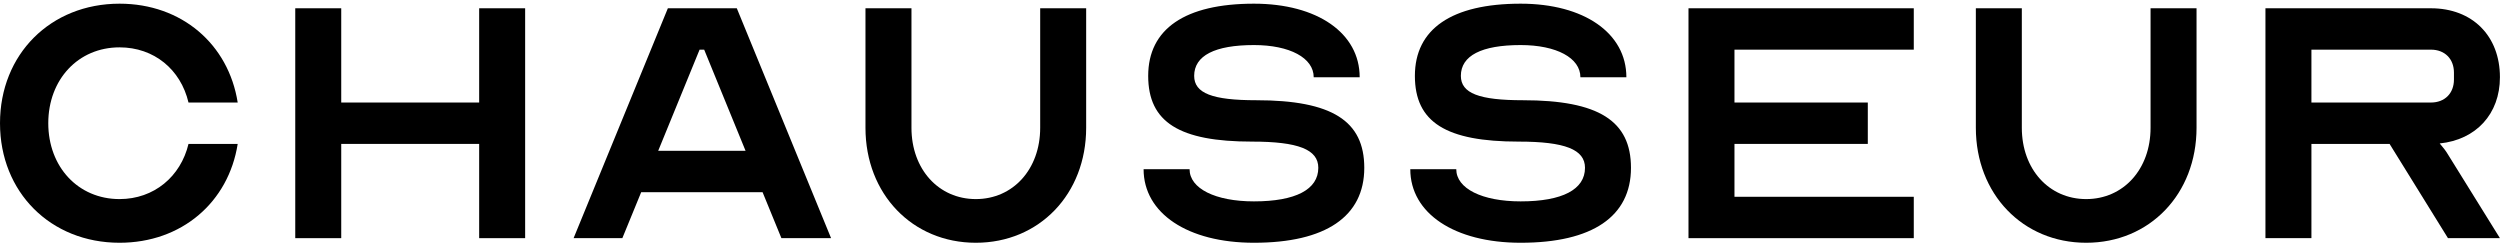
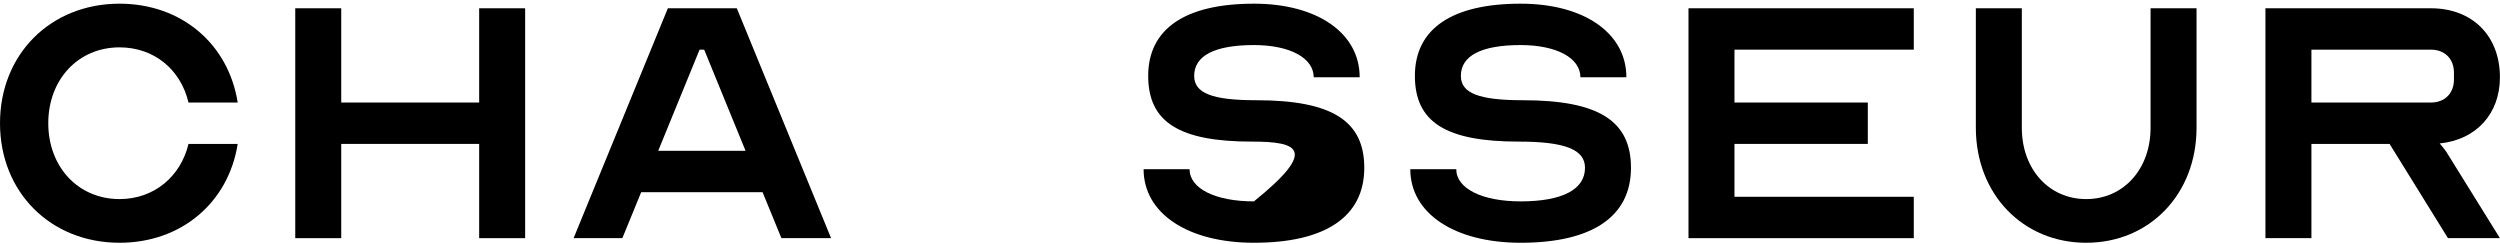
<svg xmlns="http://www.w3.org/2000/svg" width="174" height="17" viewBox="0 0 174 17" fill="none">
  <path d="M8.32 13.856C10.72 13.856 12.576 12.288 13.12 10.016H16.544C15.904 14.08 12.64 16.896 8.32 16.896C3.52 16.896 0 13.376 0 8.576C0 3.776 3.52 0.256 8.32 0.256C12.64 0.256 15.904 3.072 16.544 7.136H13.12C12.576 4.832 10.72 3.296 8.32 3.296C5.44 3.296 3.36 5.536 3.36 8.576C3.36 11.616 5.44 13.856 8.32 13.856Z" fill="black" />
  <path d="M23.75 0.576V7.136H33.35V0.576H36.55V16.576H33.35V10.016H23.75V16.576H20.55V0.576H23.75Z" fill="black" />
  <path d="M43.315 16.576H39.922L46.483 0.576H51.282L57.843 16.576H54.386L53.075 13.376H44.627L43.315 16.576ZM45.81 10.496H51.891L49.011 3.456H48.691L45.81 10.496Z" fill="black" />
-   <path d="M67.918 13.856C70.51 13.856 72.397 11.776 72.397 8.896V0.576H75.597V8.896C75.597 13.504 72.334 16.896 67.918 16.896C63.502 16.896 60.237 13.504 60.237 8.896V0.576H63.438V8.896C63.438 11.776 65.326 13.856 67.918 13.856Z" fill="black" />
-   <path d="M87.274 14.016C90.186 14.016 91.754 13.184 91.754 11.68C91.754 10.4 90.346 9.856 87.146 9.856C82.09 9.856 79.914 8.512 79.914 5.28C79.914 2.016 82.474 0.256 87.274 0.256C91.69 0.256 94.634 2.304 94.634 5.376H91.434C91.434 4.032 89.77 3.136 87.274 3.136C84.554 3.136 83.114 3.872 83.114 5.28C83.114 6.496 84.394 6.976 87.434 6.976C92.714 6.976 94.954 8.416 94.954 11.68C94.954 15.072 92.266 16.896 87.274 16.896C82.666 16.896 79.594 14.848 79.594 11.776H82.794C82.794 13.12 84.586 14.016 87.274 14.016Z" fill="black" />
+   <path d="M87.274 14.016C91.754 10.4 90.346 9.856 87.146 9.856C82.09 9.856 79.914 8.512 79.914 5.28C79.914 2.016 82.474 0.256 87.274 0.256C91.69 0.256 94.634 2.304 94.634 5.376H91.434C91.434 4.032 89.77 3.136 87.274 3.136C84.554 3.136 83.114 3.872 83.114 5.28C83.114 6.496 84.394 6.976 87.434 6.976C92.714 6.976 94.954 8.416 94.954 11.68C94.954 15.072 92.266 16.896 87.274 16.896C82.666 16.896 79.594 14.848 79.594 11.776H82.794C82.794 13.12 84.586 14.016 87.274 14.016Z" fill="black" />
  <path d="M105.836 14.016C108.748 14.016 110.316 13.184 110.316 11.68C110.316 10.4 108.908 9.856 105.708 9.856C100.652 9.856 98.476 8.512 98.476 5.28C98.476 2.016 101.036 0.256 105.836 0.256C110.252 0.256 113.196 2.304 113.196 5.376H109.996C109.996 4.032 108.332 3.136 105.836 3.136C103.116 3.136 101.676 3.872 101.676 5.28C101.676 6.496 102.956 6.976 105.996 6.976C111.276 6.976 113.516 8.416 113.516 11.68C113.516 15.072 110.828 16.896 105.836 16.896C101.228 16.896 98.156 14.848 98.156 11.776H101.356C101.356 13.12 103.148 14.016 105.836 14.016Z" fill="black" />
  <path d="M133.199 3.456H120.719V7.136H129.999V10.016H120.719V13.696H133.199V16.576H117.519V0.576H133.199V3.456Z" fill="black" />
  <path d="M145.199 13.856C147.791 13.856 149.679 11.776 149.679 8.896V0.576H152.879V8.896C152.879 13.504 149.615 16.896 145.199 16.896C140.783 16.896 137.519 13.504 137.519 8.896V0.576H140.719V8.896C140.719 11.776 142.607 13.856 145.199 13.856Z" fill="black" />
  <path d="M157.675 16.576V0.576H169.195C172.075 0.576 173.995 2.496 173.995 5.376C173.995 7.936 172.331 9.728 169.803 9.984C170.027 10.24 170.251 10.528 170.379 10.752L173.995 16.576H170.379L166.315 10.016H160.875V16.576H157.675ZM160.875 7.136H169.195C170.155 7.136 170.795 6.496 170.795 5.536V5.056C170.795 4.096 170.155 3.456 169.195 3.456H160.875V7.136Z" fill="black" />
</svg>